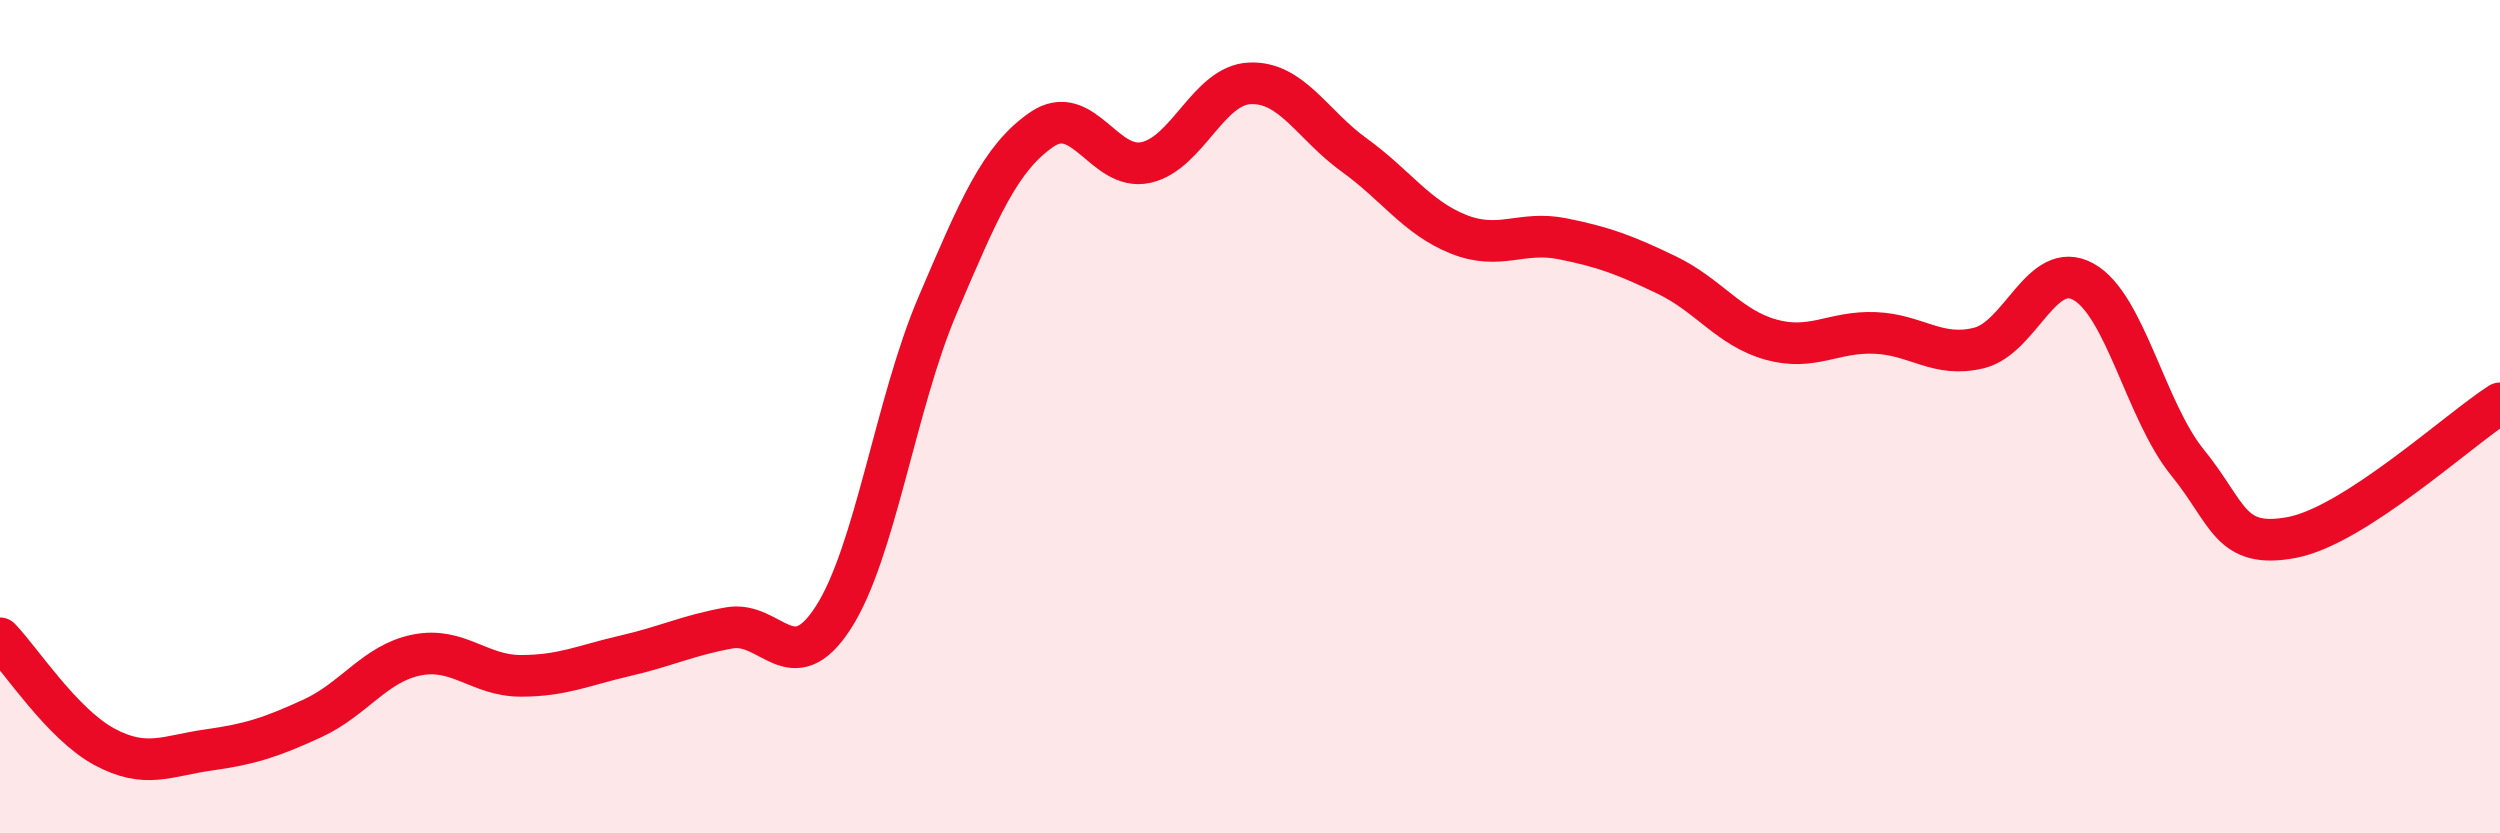
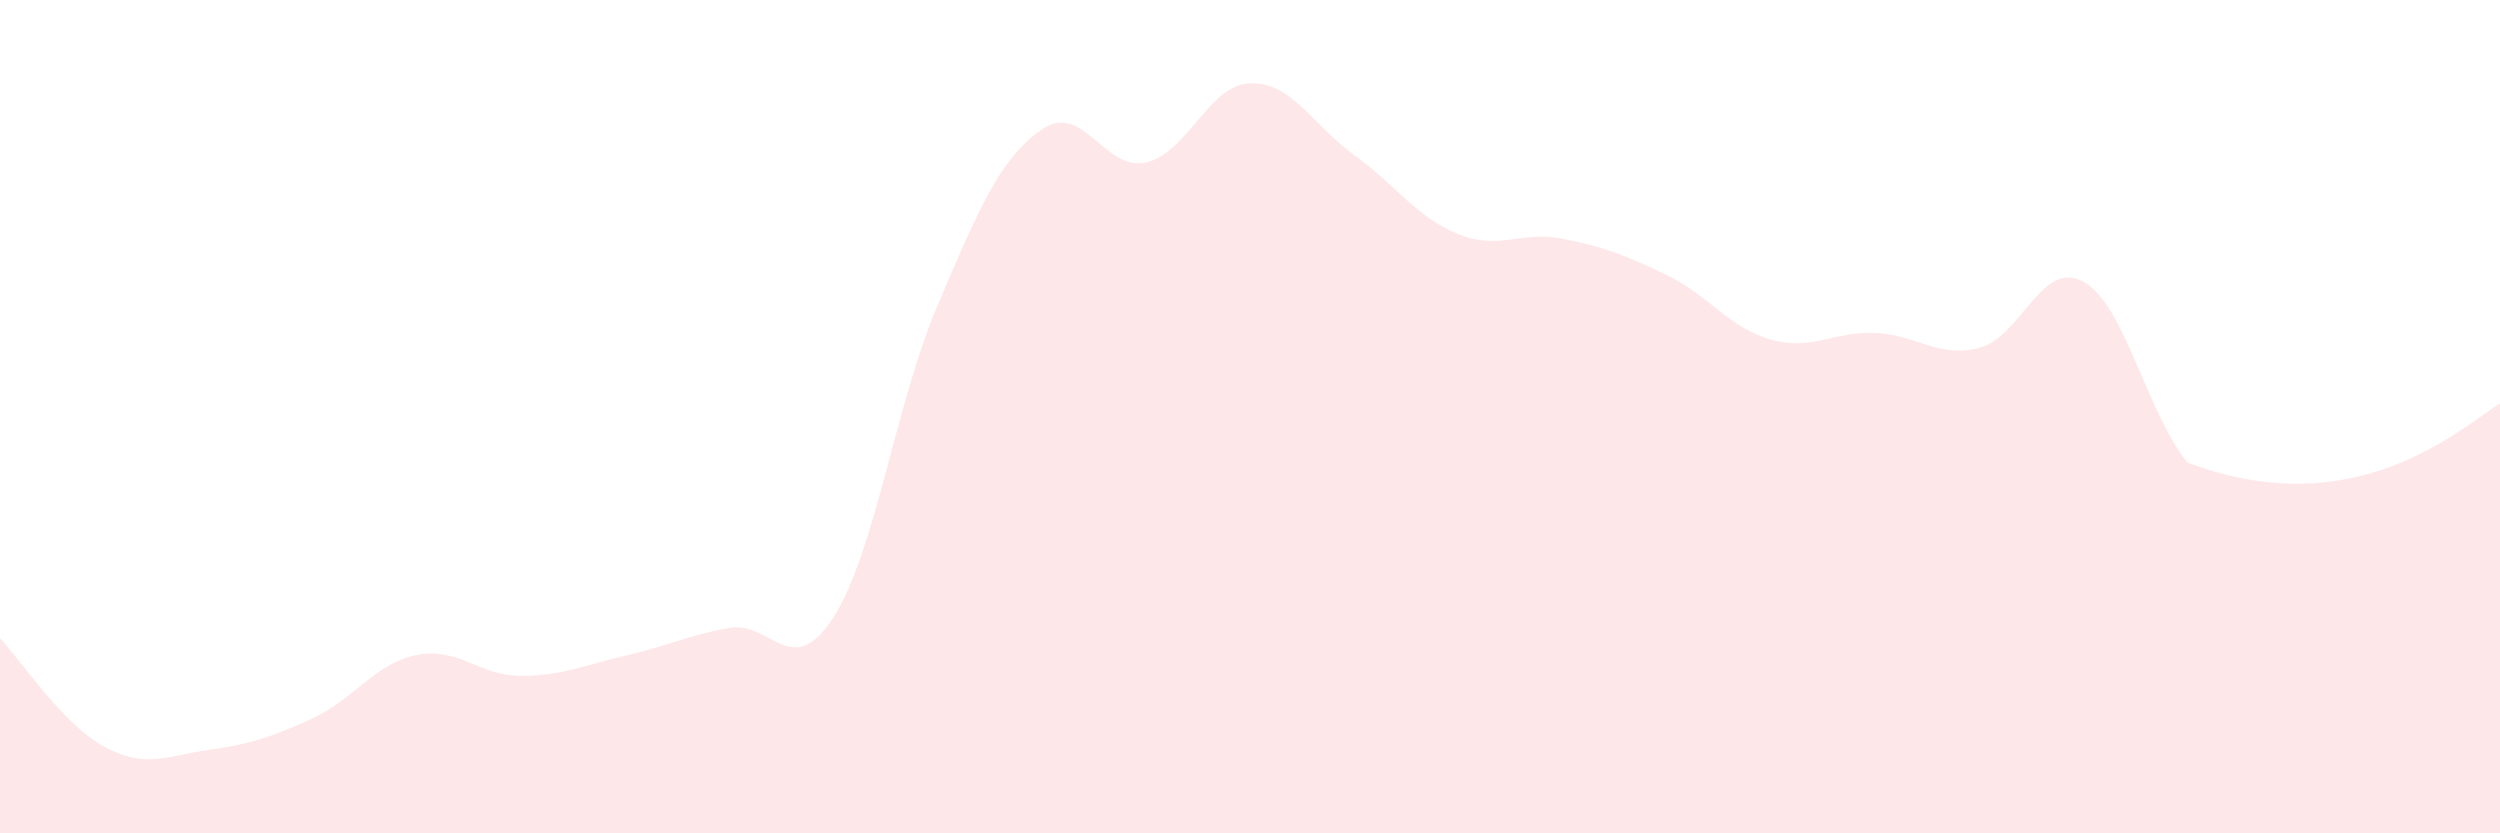
<svg xmlns="http://www.w3.org/2000/svg" width="60" height="20" viewBox="0 0 60 20">
-   <path d="M 0,15.32 C 0.5,15.84 1.5,17.38 2.5,17.92 C 3.5,18.46 4,18.14 5,18 C 6,17.86 6.5,17.7 7.5,17.24 C 8.5,16.78 9,15.92 10,15.72 C 11,15.52 11.5,16.22 12.5,16.22 C 13.5,16.22 14,15.97 15,15.74 C 16,15.51 16.5,15.25 17.5,15.07 C 18.5,14.89 19,16.37 20,14.82 C 21,13.27 21.5,9.67 22.5,7.33 C 23.5,4.99 24,3.8 25,3.11 C 26,2.42 26.5,4.12 27.5,3.9 C 28.5,3.68 29,2.04 30,2 C 31,1.96 31.5,3 32.5,3.72 C 33.5,4.44 34,5.22 35,5.62 C 36,6.02 36.5,5.53 37.5,5.73 C 38.5,5.93 39,6.12 40,6.6 C 41,7.08 41.5,7.87 42.5,8.15 C 43.5,8.43 44,7.95 45,7.99 C 46,8.03 46.5,8.6 47.5,8.35 C 48.5,8.1 49,6.21 50,6.76 C 51,7.31 51.5,9.87 52.5,11.1 C 53.5,12.33 53.5,13.18 55,12.9 C 56.5,12.62 59,10.32 60,9.68L60 20L0 20Z" fill="#EB0A25" opacity="0.1" stroke-linecap="round" stroke-linejoin="round" />
-   <path d="M 0,15.32 C 0.5,15.84 1.5,17.38 2.5,17.92 C 3.5,18.46 4,18.14 5,18 C 6,17.86 6.5,17.7 7.5,17.24 C 8.5,16.78 9,15.92 10,15.72 C 11,15.52 11.5,16.22 12.5,16.22 C 13.5,16.22 14,15.97 15,15.74 C 16,15.51 16.5,15.25 17.5,15.07 C 18.5,14.89 19,16.37 20,14.82 C 21,13.27 21.5,9.67 22.5,7.33 C 23.5,4.99 24,3.8 25,3.11 C 26,2.42 26.5,4.12 27.5,3.9 C 28.5,3.68 29,2.04 30,2 C 31,1.96 31.5,3 32.5,3.72 C 33.5,4.44 34,5.22 35,5.62 C 36,6.02 36.5,5.53 37.5,5.73 C 38.5,5.93 39,6.12 40,6.6 C 41,7.08 41.5,7.87 42.5,8.15 C 43.5,8.43 44,7.95 45,7.99 C 46,8.03 46.5,8.6 47.5,8.35 C 48.5,8.1 49,6.21 50,6.76 C 51,7.31 51.5,9.87 52.5,11.1 C 53.5,12.33 53.5,13.18 55,12.9 C 56.5,12.62 59,10.32 60,9.68" stroke="#EB0A25" stroke-width="1" fill="none" stroke-linecap="round" stroke-linejoin="round" />
+   <path d="M 0,15.32 C 0.5,15.84 1.5,17.38 2.5,17.92 C 3.5,18.46 4,18.14 5,18 C 6,17.86 6.5,17.7 7.5,17.24 C 8.5,16.78 9,15.92 10,15.72 C 11,15.52 11.5,16.22 12.5,16.22 C 13.5,16.22 14,15.97 15,15.74 C 16,15.51 16.5,15.25 17.5,15.07 C 18.5,14.89 19,16.37 20,14.82 C 21,13.27 21.5,9.67 22.5,7.33 C 23.5,4.99 24,3.8 25,3.11 C 26,2.42 26.5,4.12 27.5,3.9 C 28.5,3.68 29,2.04 30,2 C 31,1.96 31.5,3 32.5,3.72 C 33.5,4.44 34,5.22 35,5.62 C 36,6.02 36.5,5.53 37.5,5.73 C 38.5,5.93 39,6.12 40,6.6 C 41,7.08 41.5,7.87 42.5,8.15 C 43.5,8.43 44,7.95 45,7.99 C 46,8.03 46.5,8.6 47.5,8.35 C 48.5,8.1 49,6.21 50,6.76 C 51,7.31 51.5,9.87 52.5,11.1 C 56.5,12.62 59,10.32 60,9.68L60 20L0 20Z" fill="#EB0A25" opacity="0.1" stroke-linecap="round" stroke-linejoin="round" />
</svg>